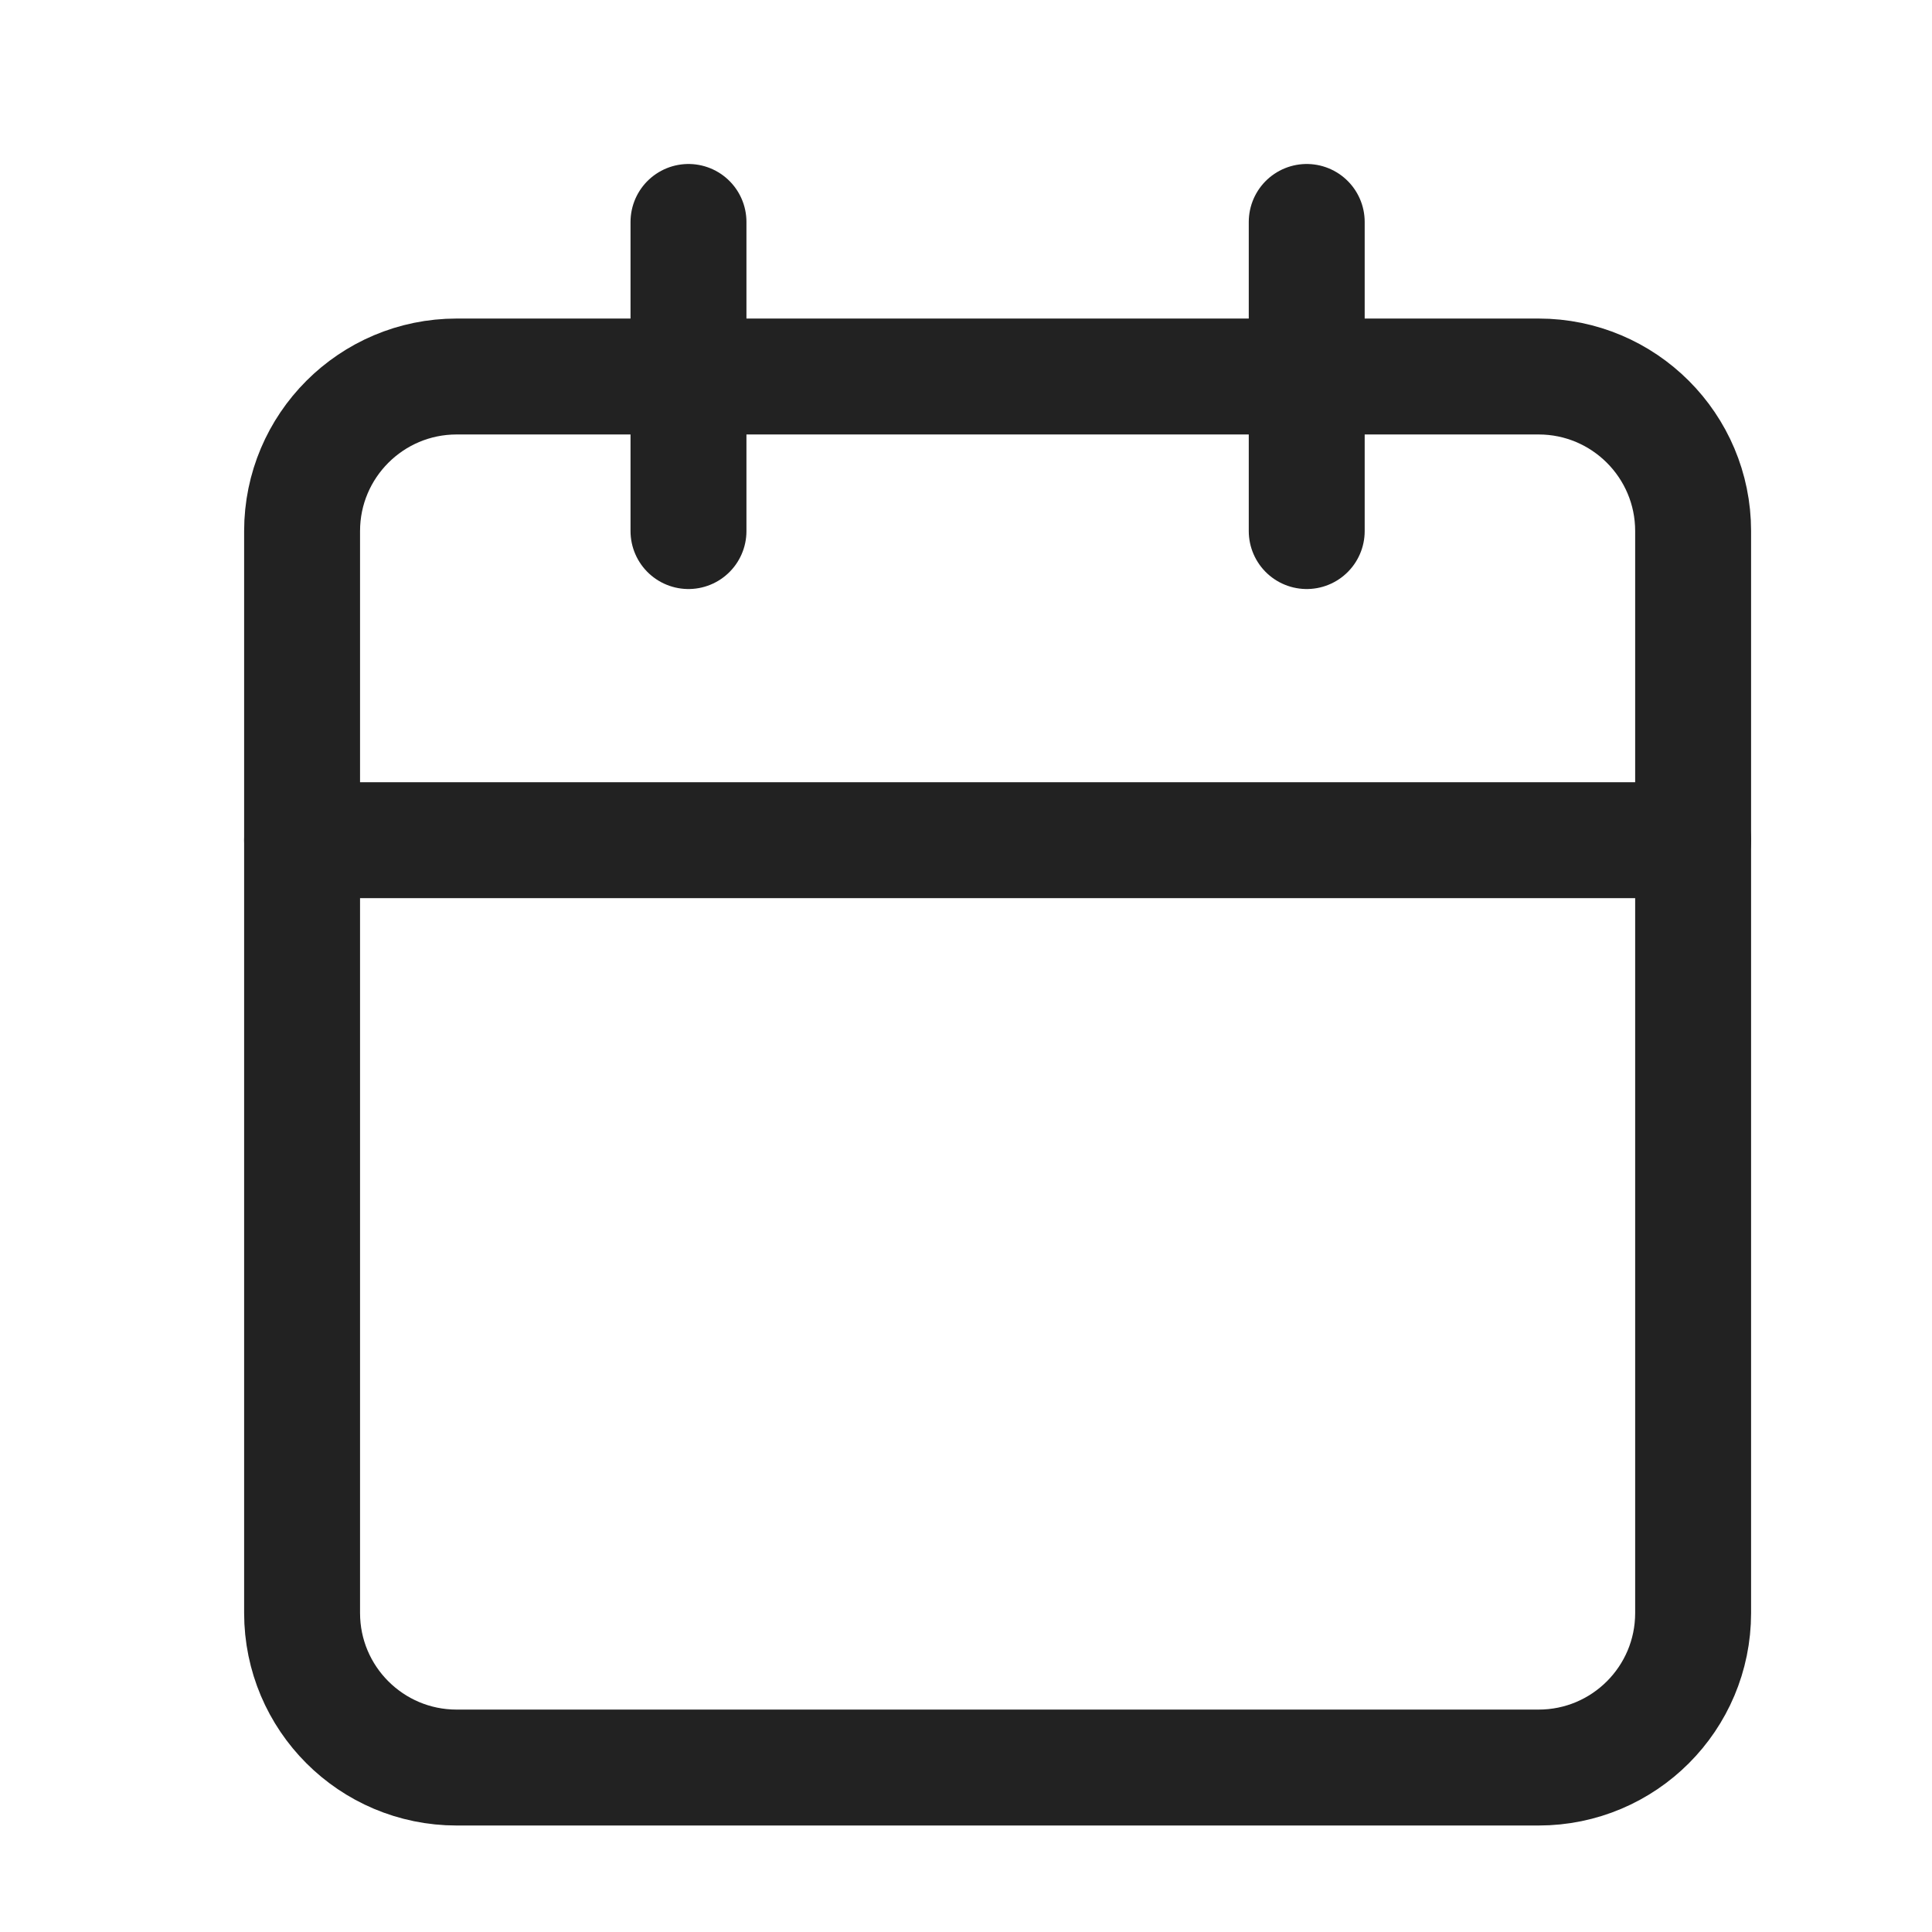
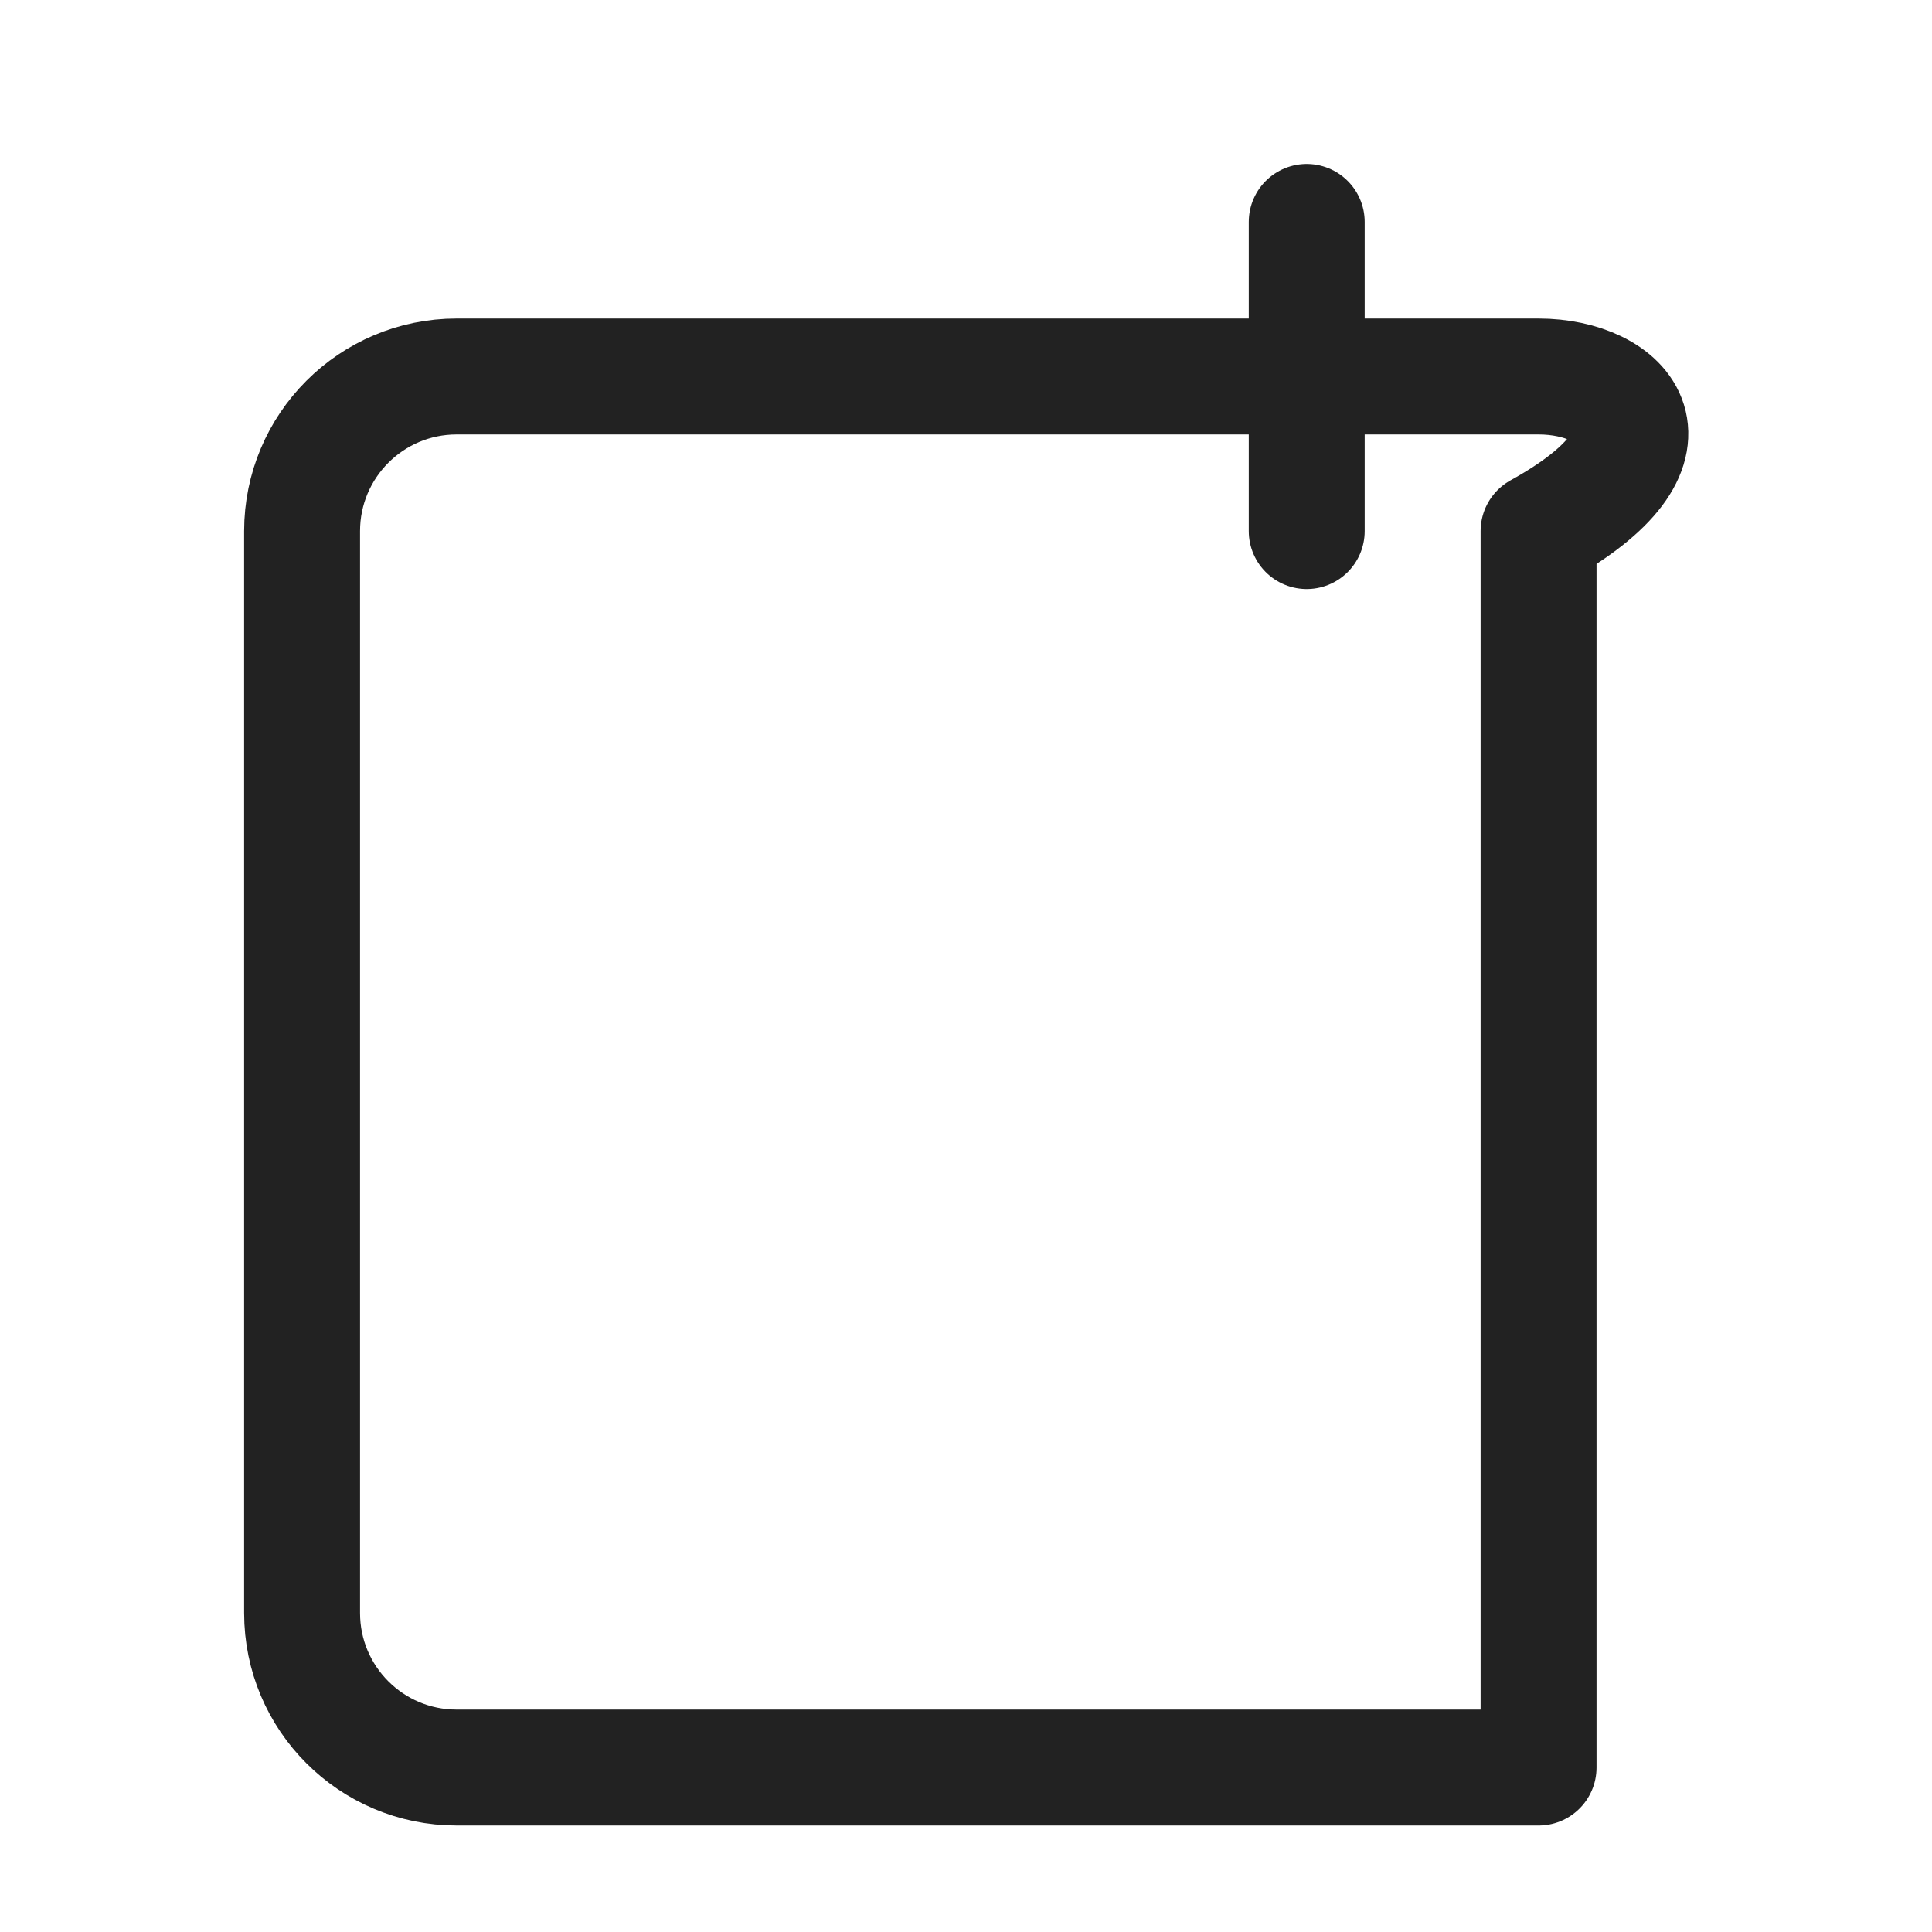
<svg xmlns="http://www.w3.org/2000/svg" width="25" height="25" viewBox="0 0 25 25" fill="none">
-   <path d="M19.909 4.872H5.909C4.805 4.872 3.909 5.768 3.909 6.872V20.872C3.909 21.977 4.805 22.872 5.909 22.872H19.909C21.014 22.872 21.909 21.977 21.909 20.872V6.872C21.909 5.768 21.014 4.872 19.909 4.872Z" stroke="#222222" stroke-width="1.5" stroke-linecap="round" stroke-linejoin="round" />
+   <path d="M19.909 4.872H5.909C4.805 4.872 3.909 5.768 3.909 6.872V20.872C3.909 21.977 4.805 22.872 5.909 22.872H19.909V6.872C21.909 5.768 21.014 4.872 19.909 4.872Z" stroke="#222222" stroke-width="1.5" stroke-linecap="round" stroke-linejoin="round" />
  <path d="M16.909 2.872V6.872" stroke="#222222" stroke-width="1.5" stroke-linecap="round" stroke-linejoin="round" />
-   <path d="M8.909 2.872V6.872" stroke="#222222" stroke-width="1.5" stroke-linecap="round" stroke-linejoin="round" />
-   <path d="M3.909 10.872H21.909" stroke="#222222" stroke-width="1.5" stroke-linecap="round" stroke-linejoin="round" />
</svg>